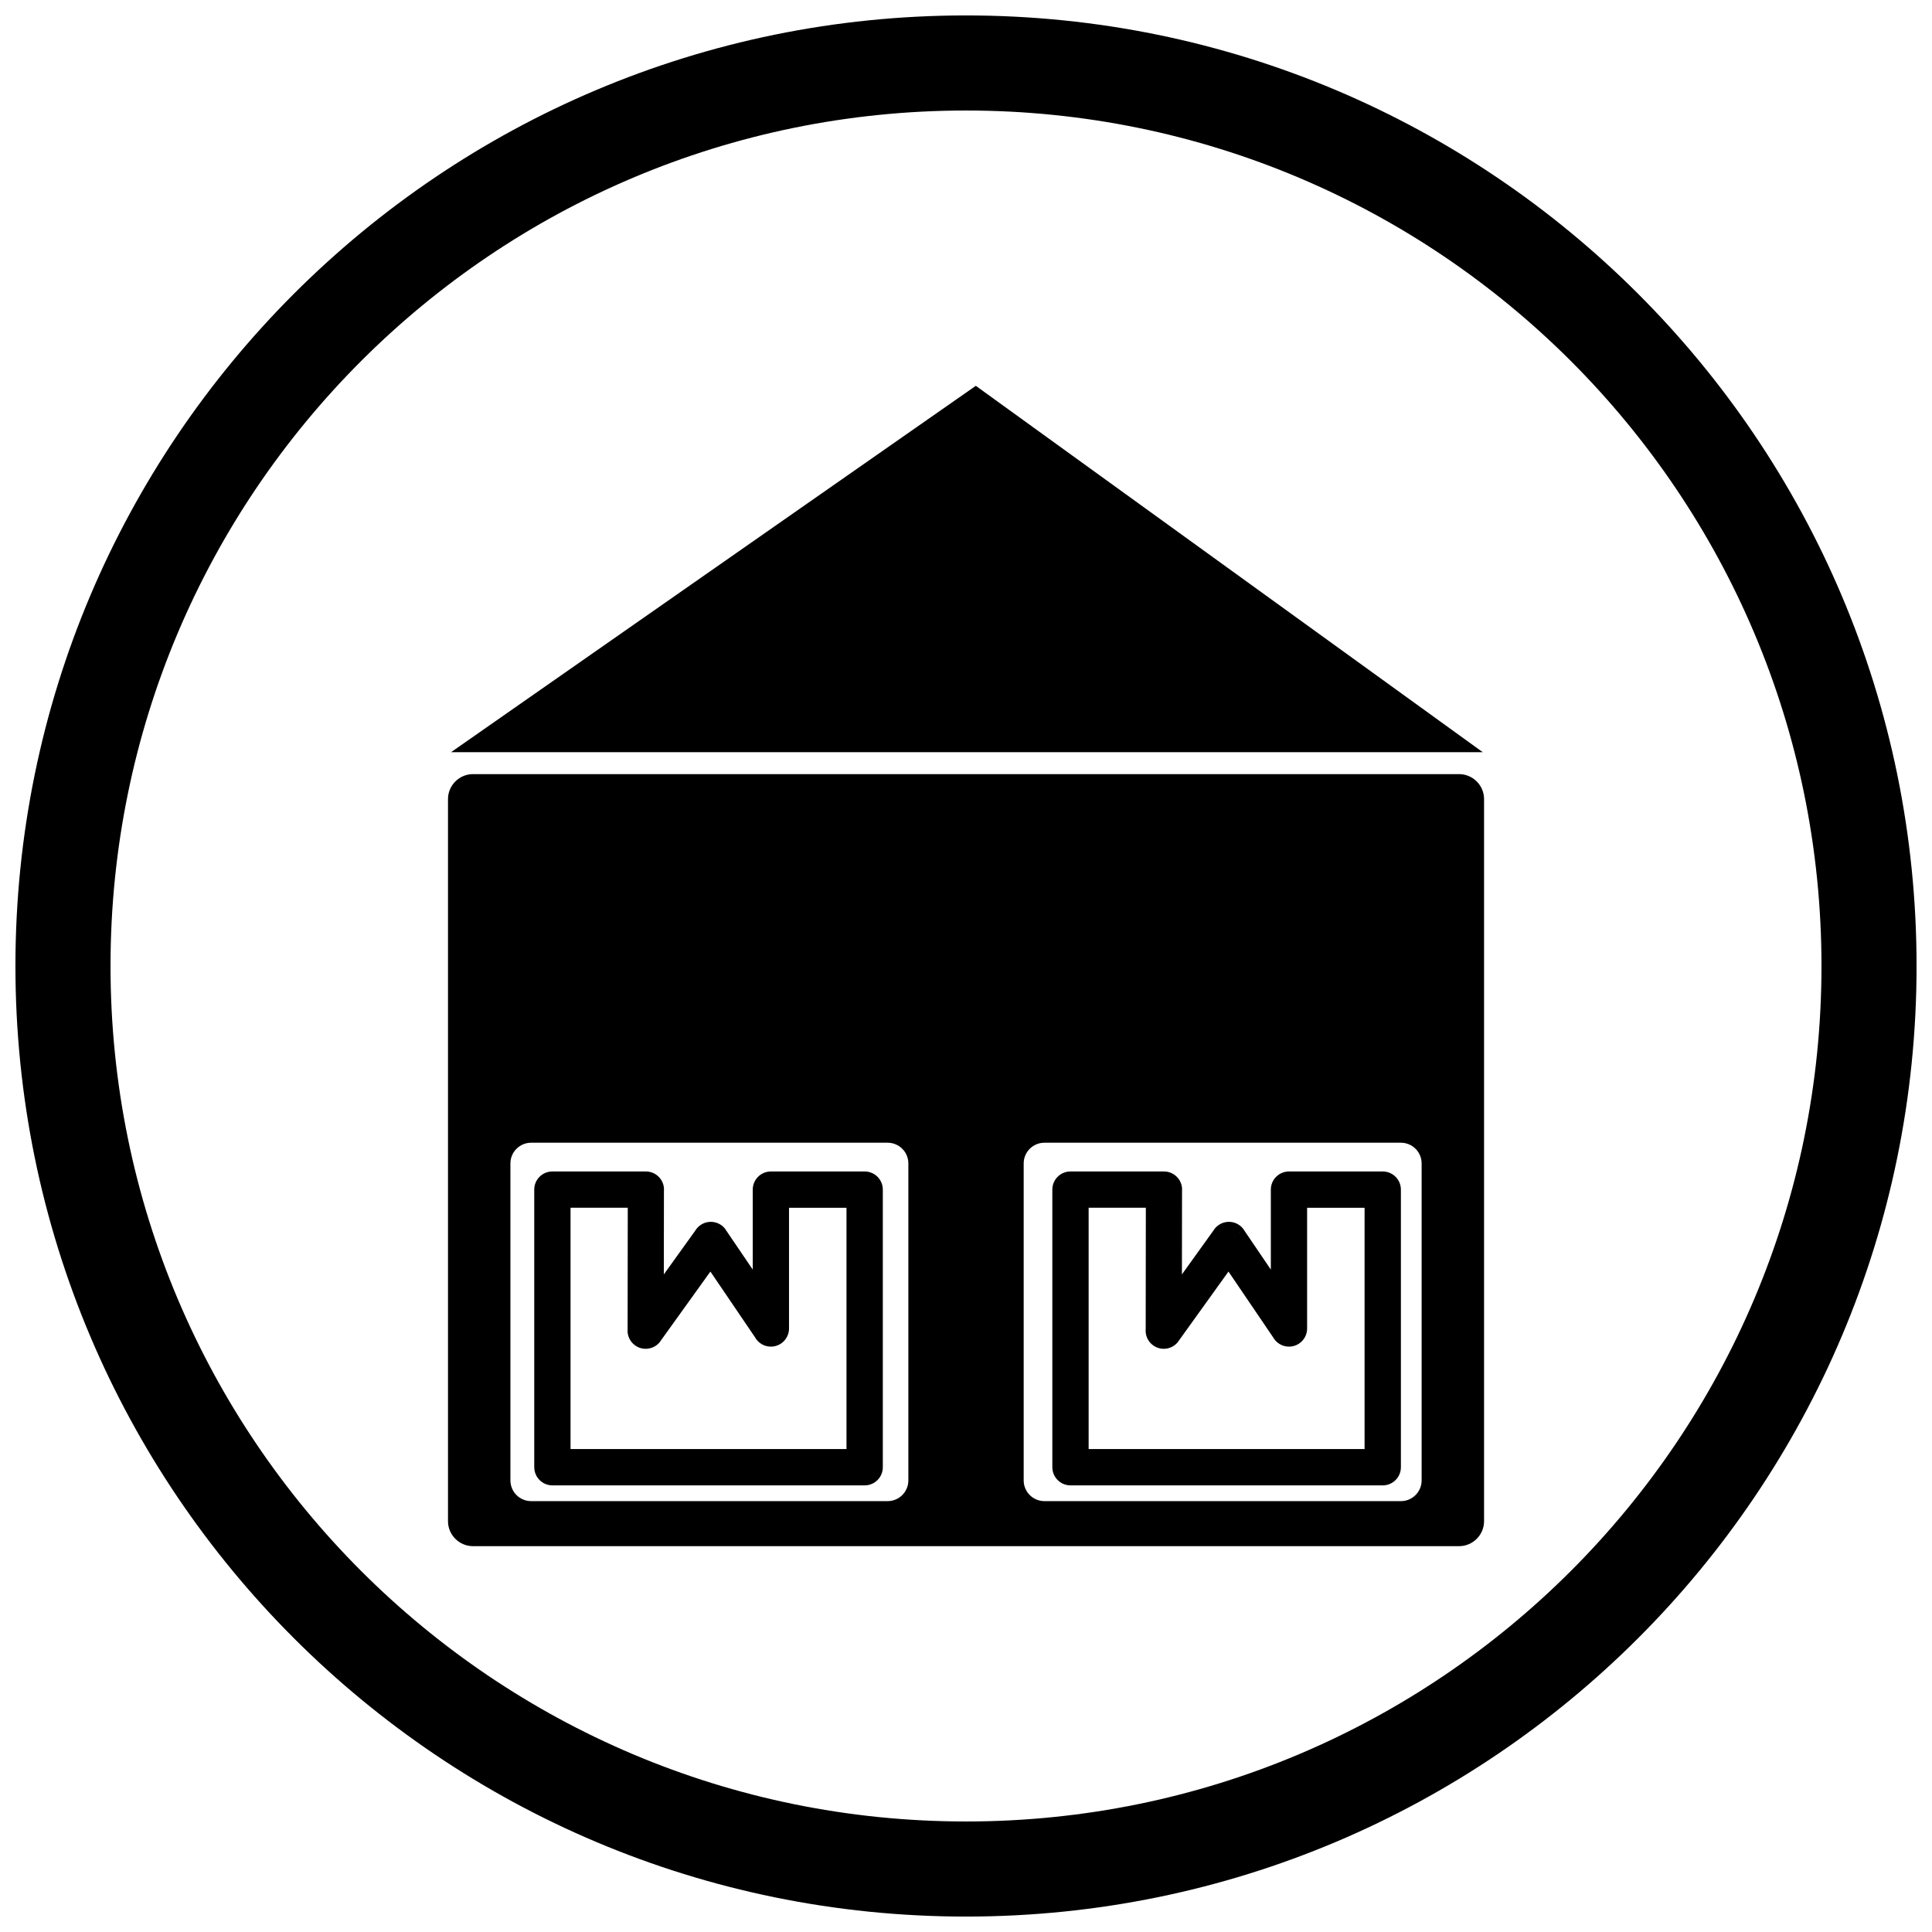
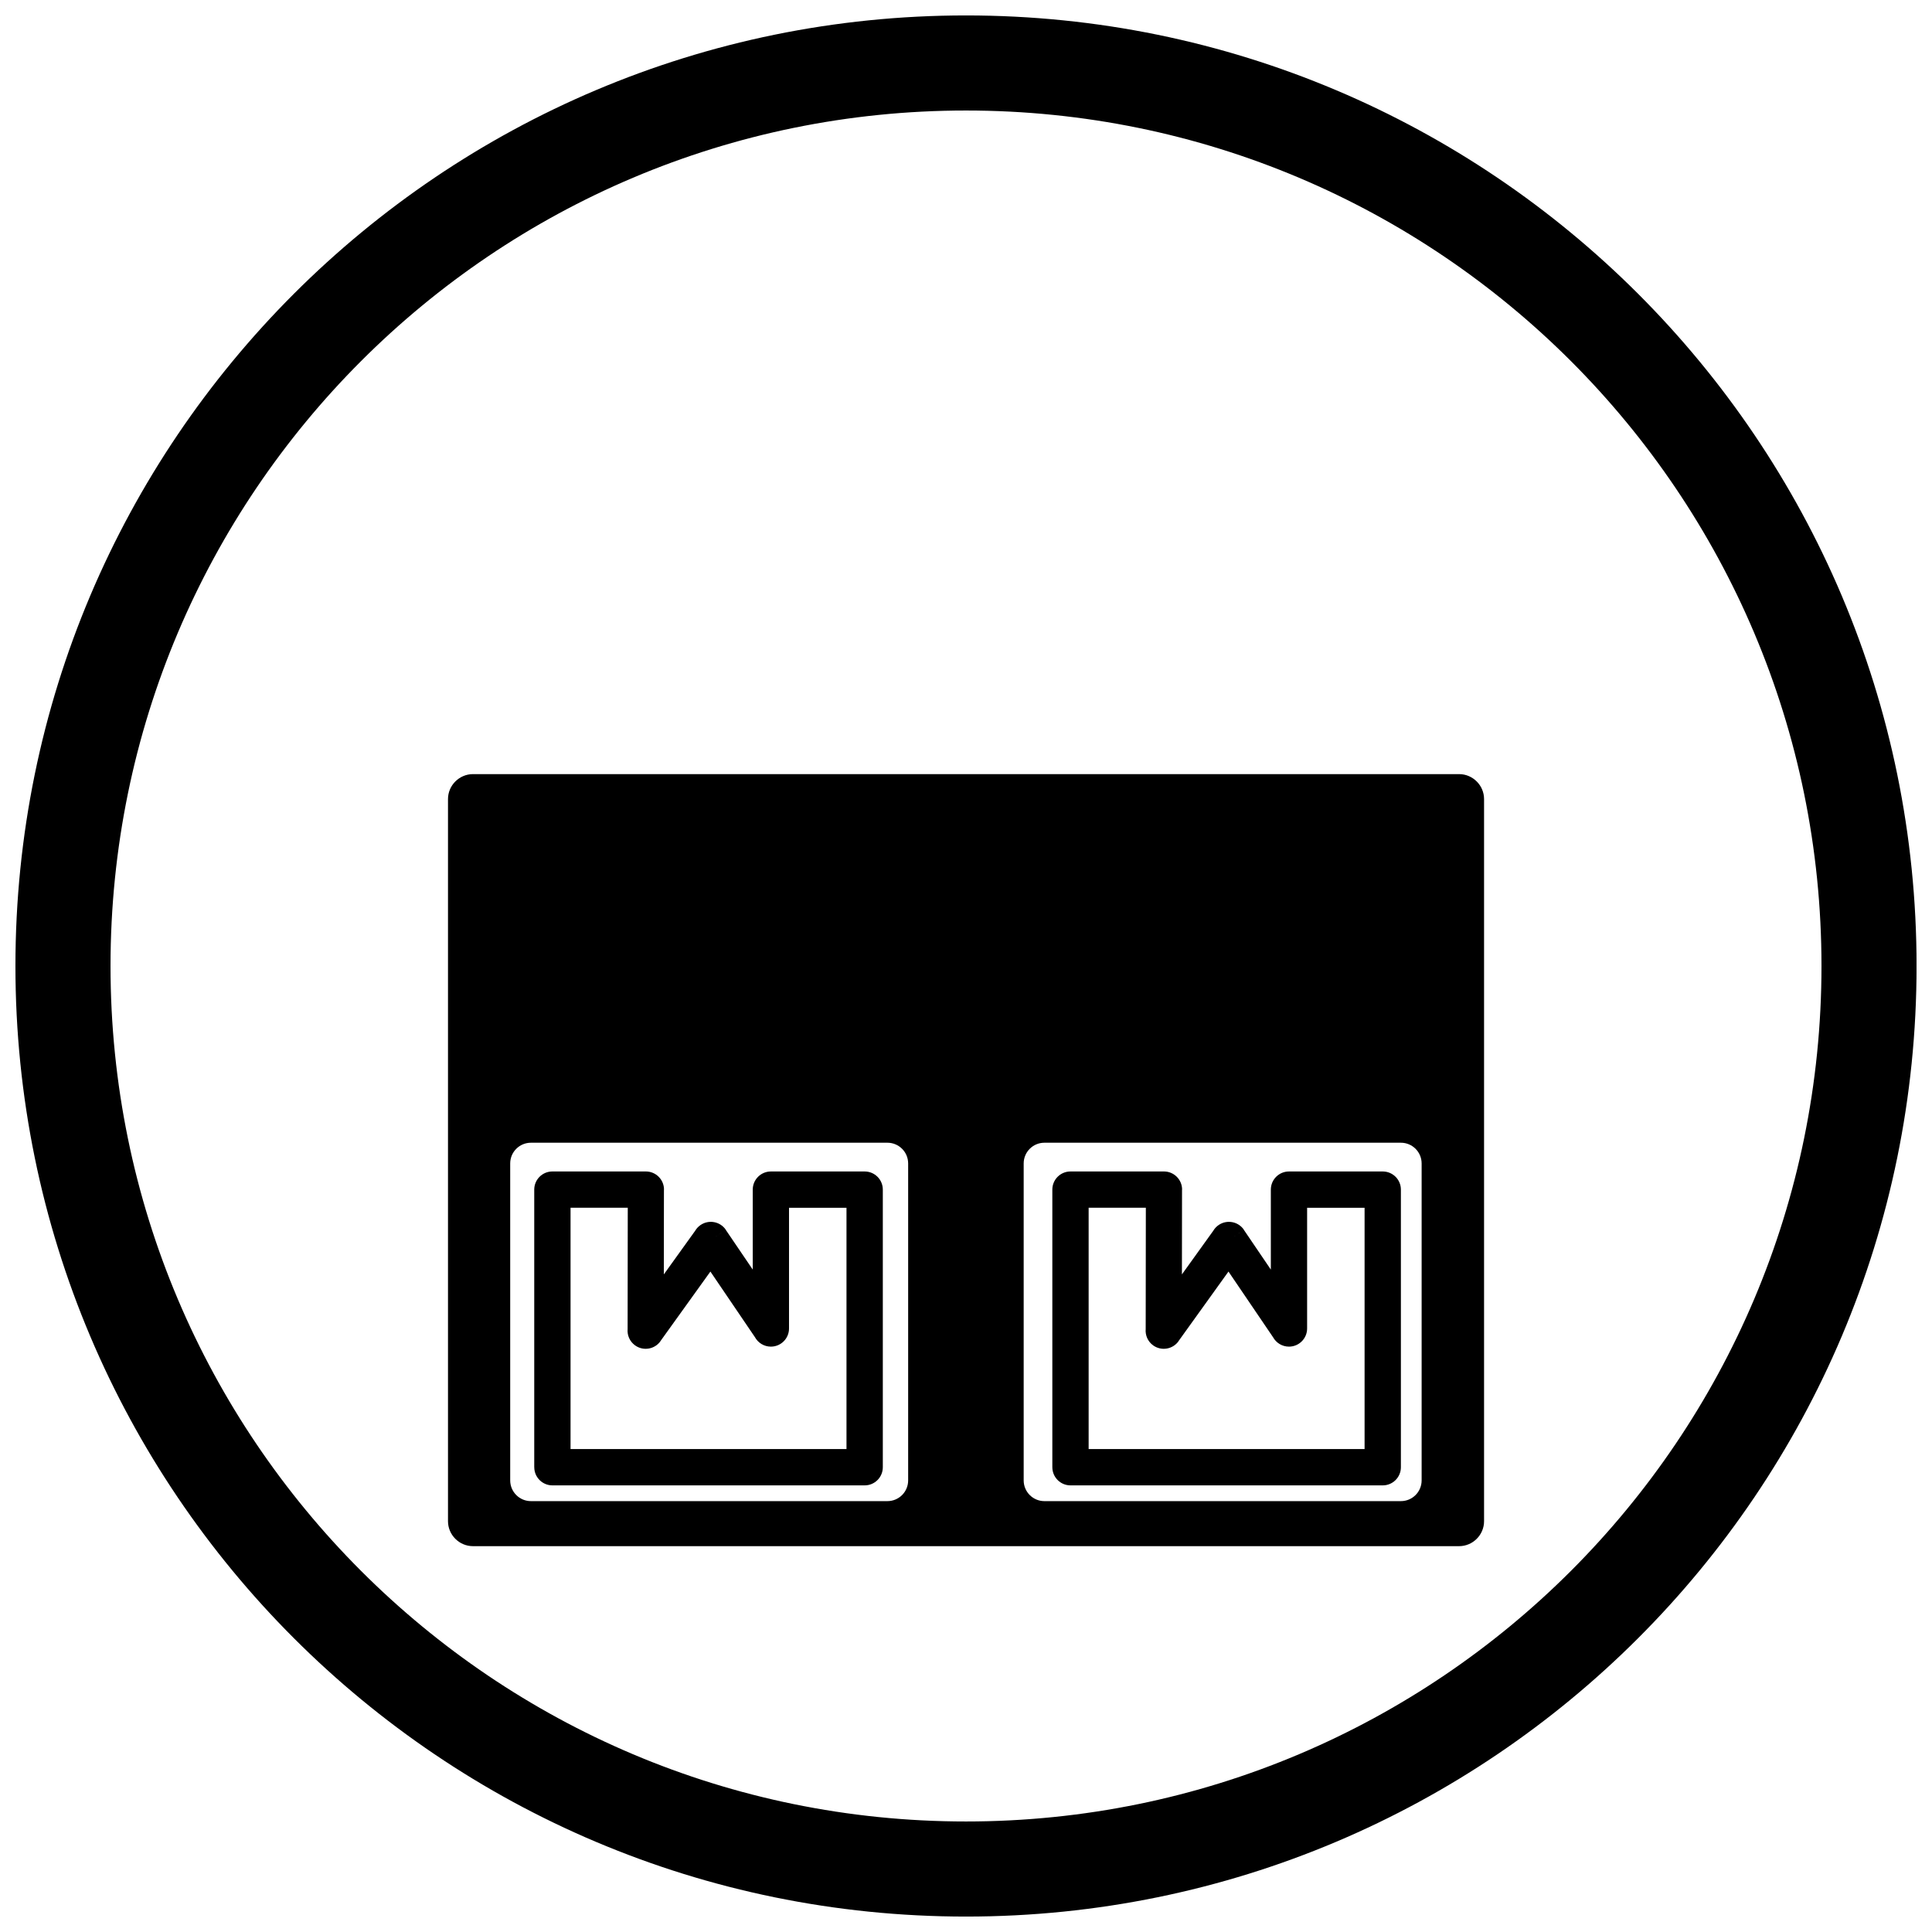
<svg xmlns="http://www.w3.org/2000/svg" width="800px" height="800px" version="1.1" viewBox="144 144 512 512">
  <defs>
    <clipPath id="a">
      <path d="m148.09 148.09h503.81v503.81h-503.81z" />
    </clipPath>
  </defs>
  <path d="m432.5 464.07v63.949h73.129v-63.949h-15.23v31.992c0 2.656-2.152 4.809-4.809 4.809-1.816 0-3.398-1.008-4.219-2.496l-11.812-17.398-13.254 18.453 0.016 0.012c-1.551 2.156-4.555 2.652-6.715 1.102-1.434-1.031-2.133-2.699-1.984-4.34l0.039-32.137h-15.16zm-9.621 68.758v-73.57c0-2.656 2.152-4.809 4.809-4.809h24.777c2.656 0.004 4.809 2.16 4.805 4.816h-0.02l-0.027 22.461 8.309-11.566c0.348-0.59 0.832-1.117 1.438-1.527 2.199-1.492 5.191-0.922 6.684 1.277l-3.981 2.703 3.965-2.688 7.148 10.527v-21.191c0-2.656 2.152-4.809 4.809-4.809h24.848c2.656 0 4.809 2.152 4.809 4.809v73.57c0 2.656-2.152 4.809-4.809 4.809h-82.75c-2.656 0-4.809-2.152-4.809-4.809z" />
  <path d="m295.2 464.07v63.949h73.129v-63.949h-15.23v31.992c0 2.656-2.152 4.809-4.809 4.809-1.816 0-3.398-1.008-4.215-2.496l-11.812-17.398-13.254 18.453 0.016 0.012c-1.551 2.156-4.555 2.652-6.715 1.102-1.434-1.031-2.133-2.699-1.984-4.34l0.039-32.137h-15.16zm-9.621 68.758v-73.57c0-2.656 2.152-4.809 4.809-4.809h24.777c2.656 0.004 4.809 2.16 4.805 4.816h-0.02l-0.027 22.461 8.309-11.566c0.348-0.59 0.832-1.117 1.438-1.527 2.199-1.492 5.191-0.922 6.684 1.277l-3.981 2.703 3.965-2.688 7.148 10.527v-21.191c0-2.656 2.152-4.809 4.809-4.809h24.852c2.656 0 4.809 2.152 4.809 4.809v73.57c0 2.656-2.152 4.809-4.809 4.809h-82.75c-2.656 0-4.809-2.152-4.809-4.809z" />
-   <path d="m397.06 349.15h-0.055 0.055zm133.62 0h-127.68-0.055-133.67c-1.789 0.016-3.418 0.758-4.606 1.945-1.199 1.199-1.945 2.852-1.945 4.664v191.38c0 1.812 0.746 3.465 1.945 4.664 1.199 1.199 2.852 1.945 4.664 1.945h261.35c1.812 0 3.465-0.746 4.664-1.945 1.199-1.199 1.945-2.852 1.945-4.664v-191.38c0-1.812-0.746-3.465-1.945-4.664-1.188-1.188-2.816-1.93-4.606-1.945zm-81.617 97.684h66.191c3.031 0 5.492 2.457 5.492 5.492v83.996c0 3.031-2.457 5.492-5.492 5.492h-94.477c-3.031 0-5.492-2.457-5.492-5.492v-83.996c0-3.031 2.457-5.492 5.492-5.492h28.289zm0.047 0h-0.055zm-136.07 0h0.047-0.047zm-28.285 0h66.051 0.055 28.371c3.031 0 5.492 2.457 5.492 5.492v83.996c0 3.031-2.457 5.492-5.492 5.492h-94.477c-3.031 0-5.492-2.457-5.492-5.492v-83.996c0-3.031 2.457-5.492 5.492-5.492z" fill-rule="evenodd" />
-   <path d="m516.73 343.34h0.086-0.086zm20.219 0-134.35-97.094-139.07 97.094h19.699 0.086z" fill-rule="evenodd" />
+   <path d="m397.06 349.15h-0.055 0.055zm133.62 0h-127.68-0.055-133.67c-1.789 0.016-3.418 0.758-4.606 1.945-1.199 1.199-1.945 2.852-1.945 4.664v191.38c0 1.812 0.746 3.465 1.945 4.664 1.199 1.199 2.852 1.945 4.664 1.945h261.35c1.812 0 3.465-0.746 4.664-1.945 1.199-1.199 1.945-2.852 1.945-4.664v-191.38c0-1.812-0.746-3.465-1.945-4.664-1.188-1.188-2.816-1.93-4.606-1.945zm-81.617 97.684h66.191c3.031 0 5.492 2.457 5.492 5.492v83.996c0 3.031-2.457 5.492-5.492 5.492h-94.477c-3.031 0-5.492-2.457-5.492-5.492v-83.996c0-3.031 2.457-5.492 5.492-5.492h28.289zm0.047 0h-0.055m-136.07 0h0.047-0.047zm-28.285 0h66.051 0.055 28.371c3.031 0 5.492 2.457 5.492 5.492v83.996c0 3.031-2.457 5.492-5.492 5.492h-94.477c-3.031 0-5.492-2.457-5.492-5.492v-83.996c0-3.031 2.457-5.492 5.492-5.492z" fill-rule="evenodd" />
  <g clip-path="url(#a)">
    <path d="m400 148.09c139.12 0 251.91 112.78 251.91 251.91s-112.78 251.91-251.91 251.91-251.91-112.78-251.91-251.91 112.78-251.91 251.91-251.91zm0 25.199c125.21 0 226.71 101.5 226.71 226.71s-101.5 226.71-226.71 226.71-226.71-101.5-226.71-226.71 101.5-226.71 226.71-226.71z" fill-rule="evenodd" />
  </g>
</svg>